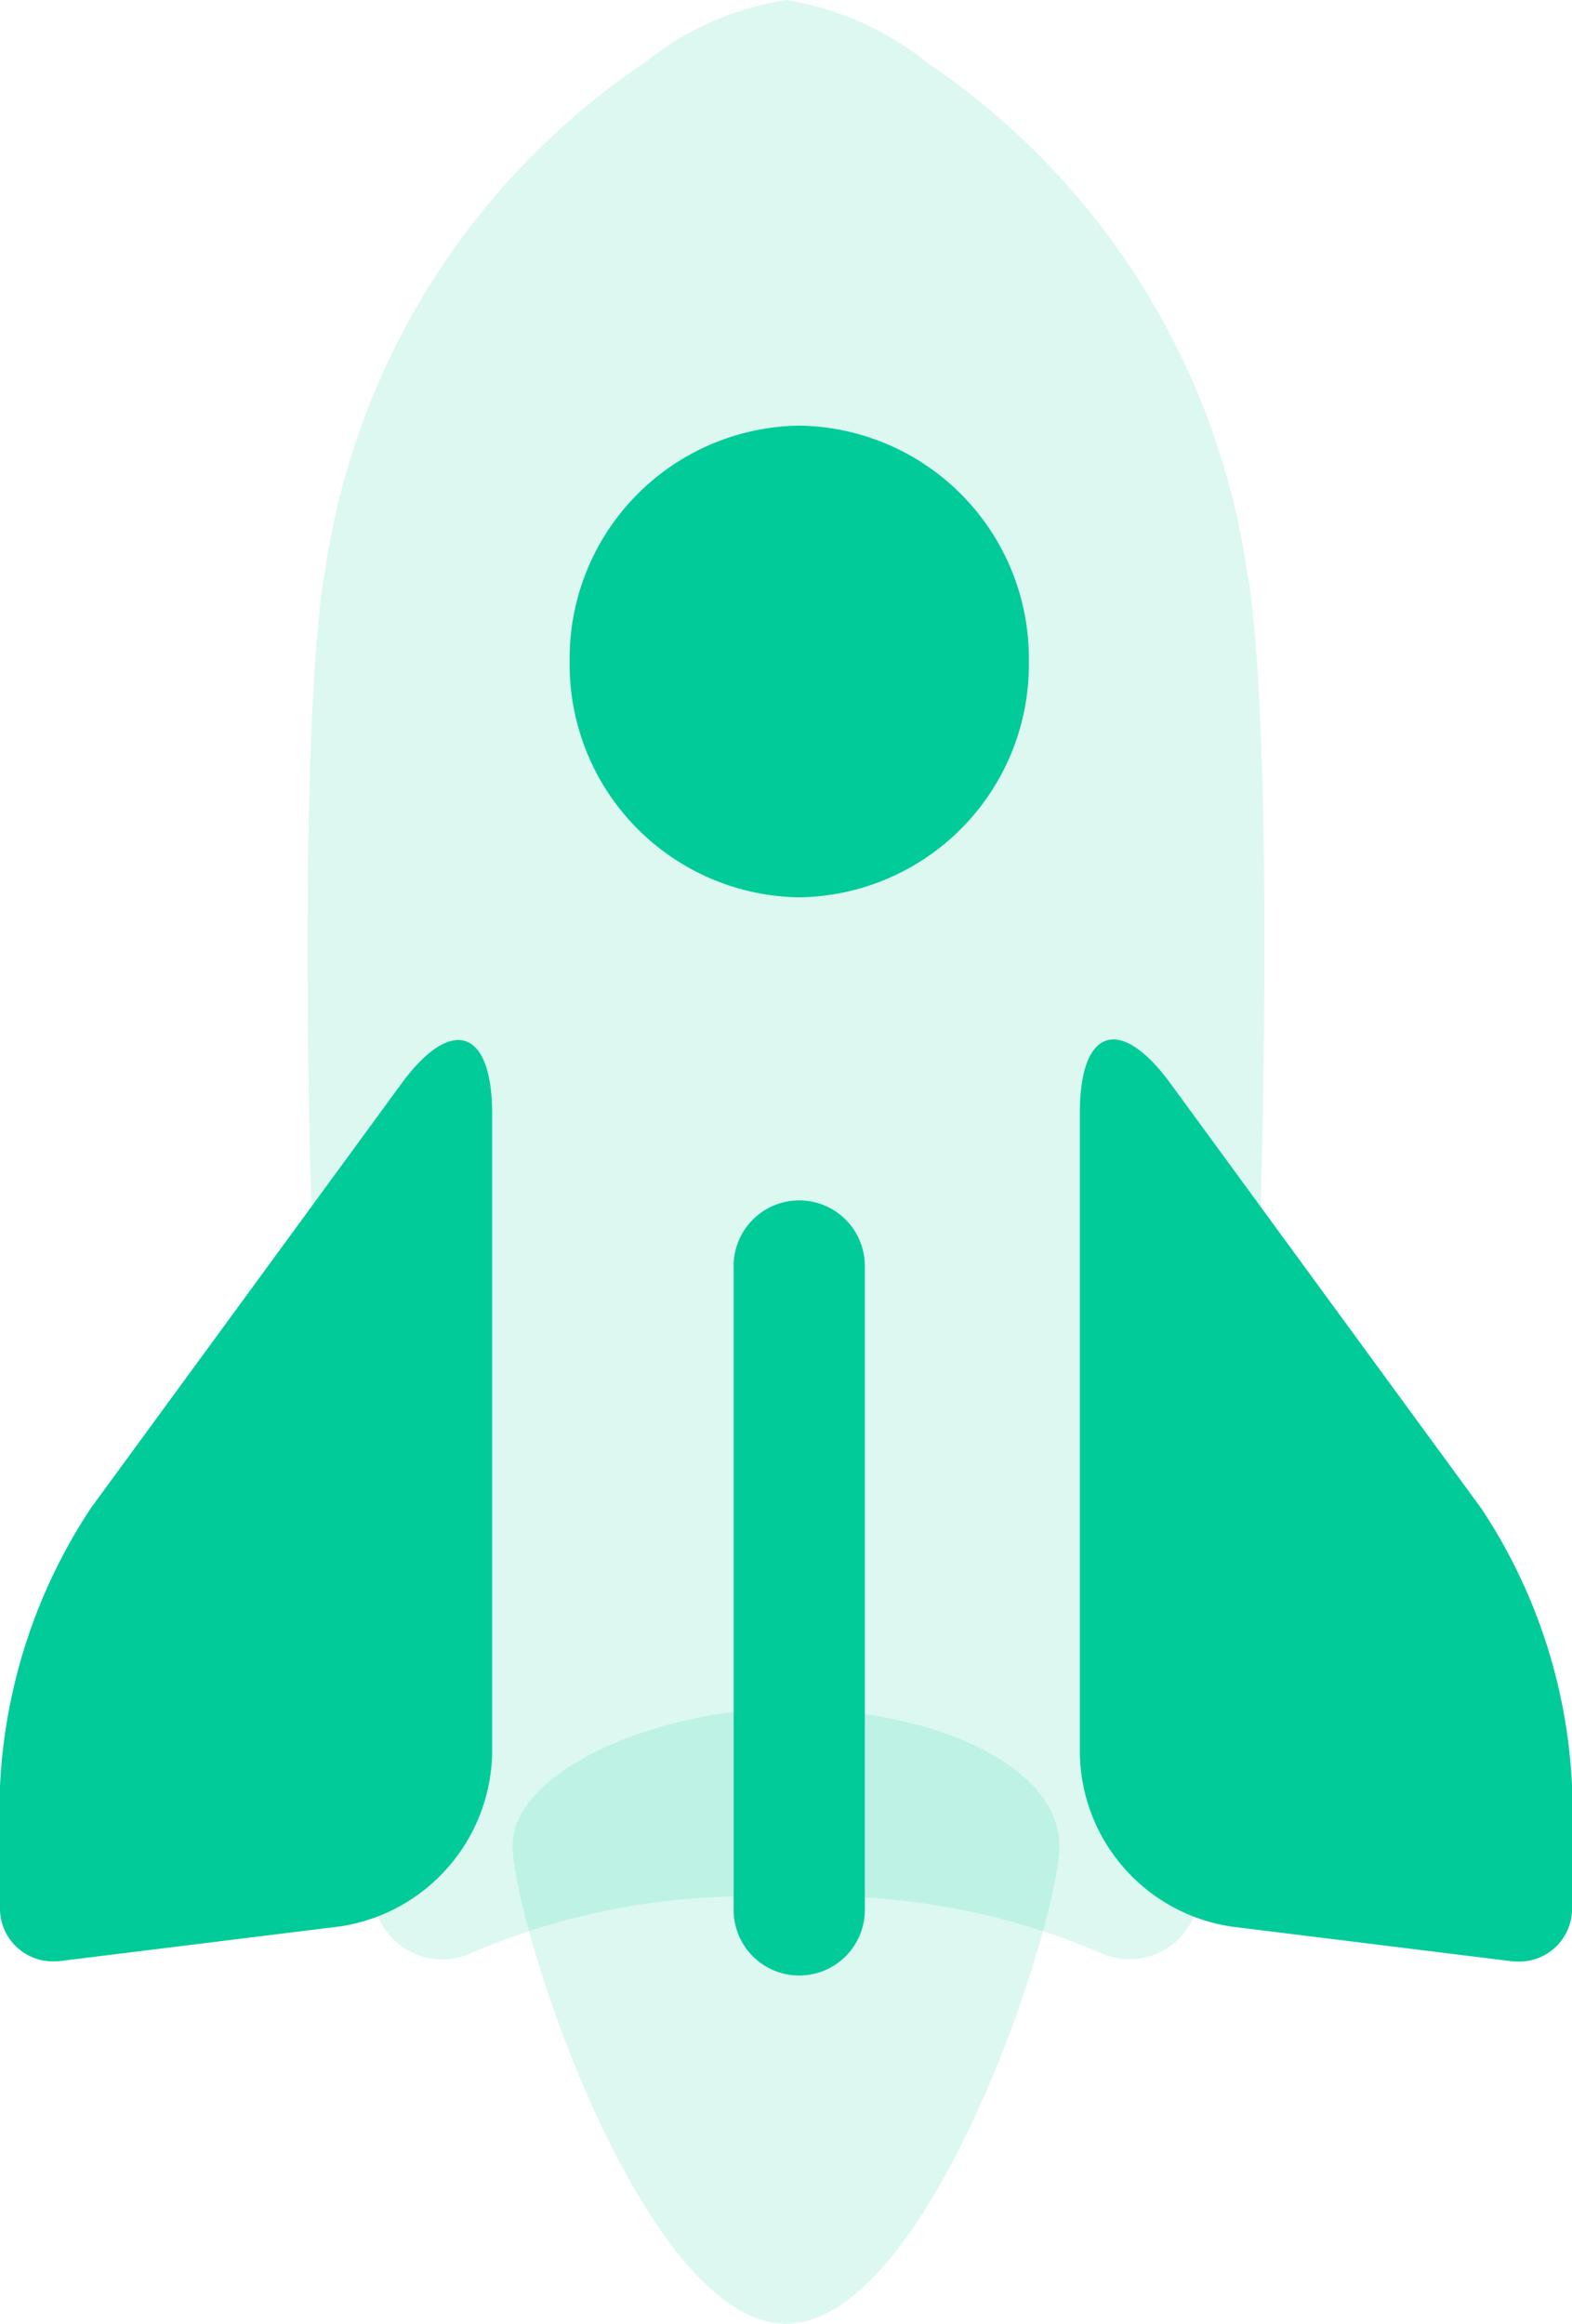
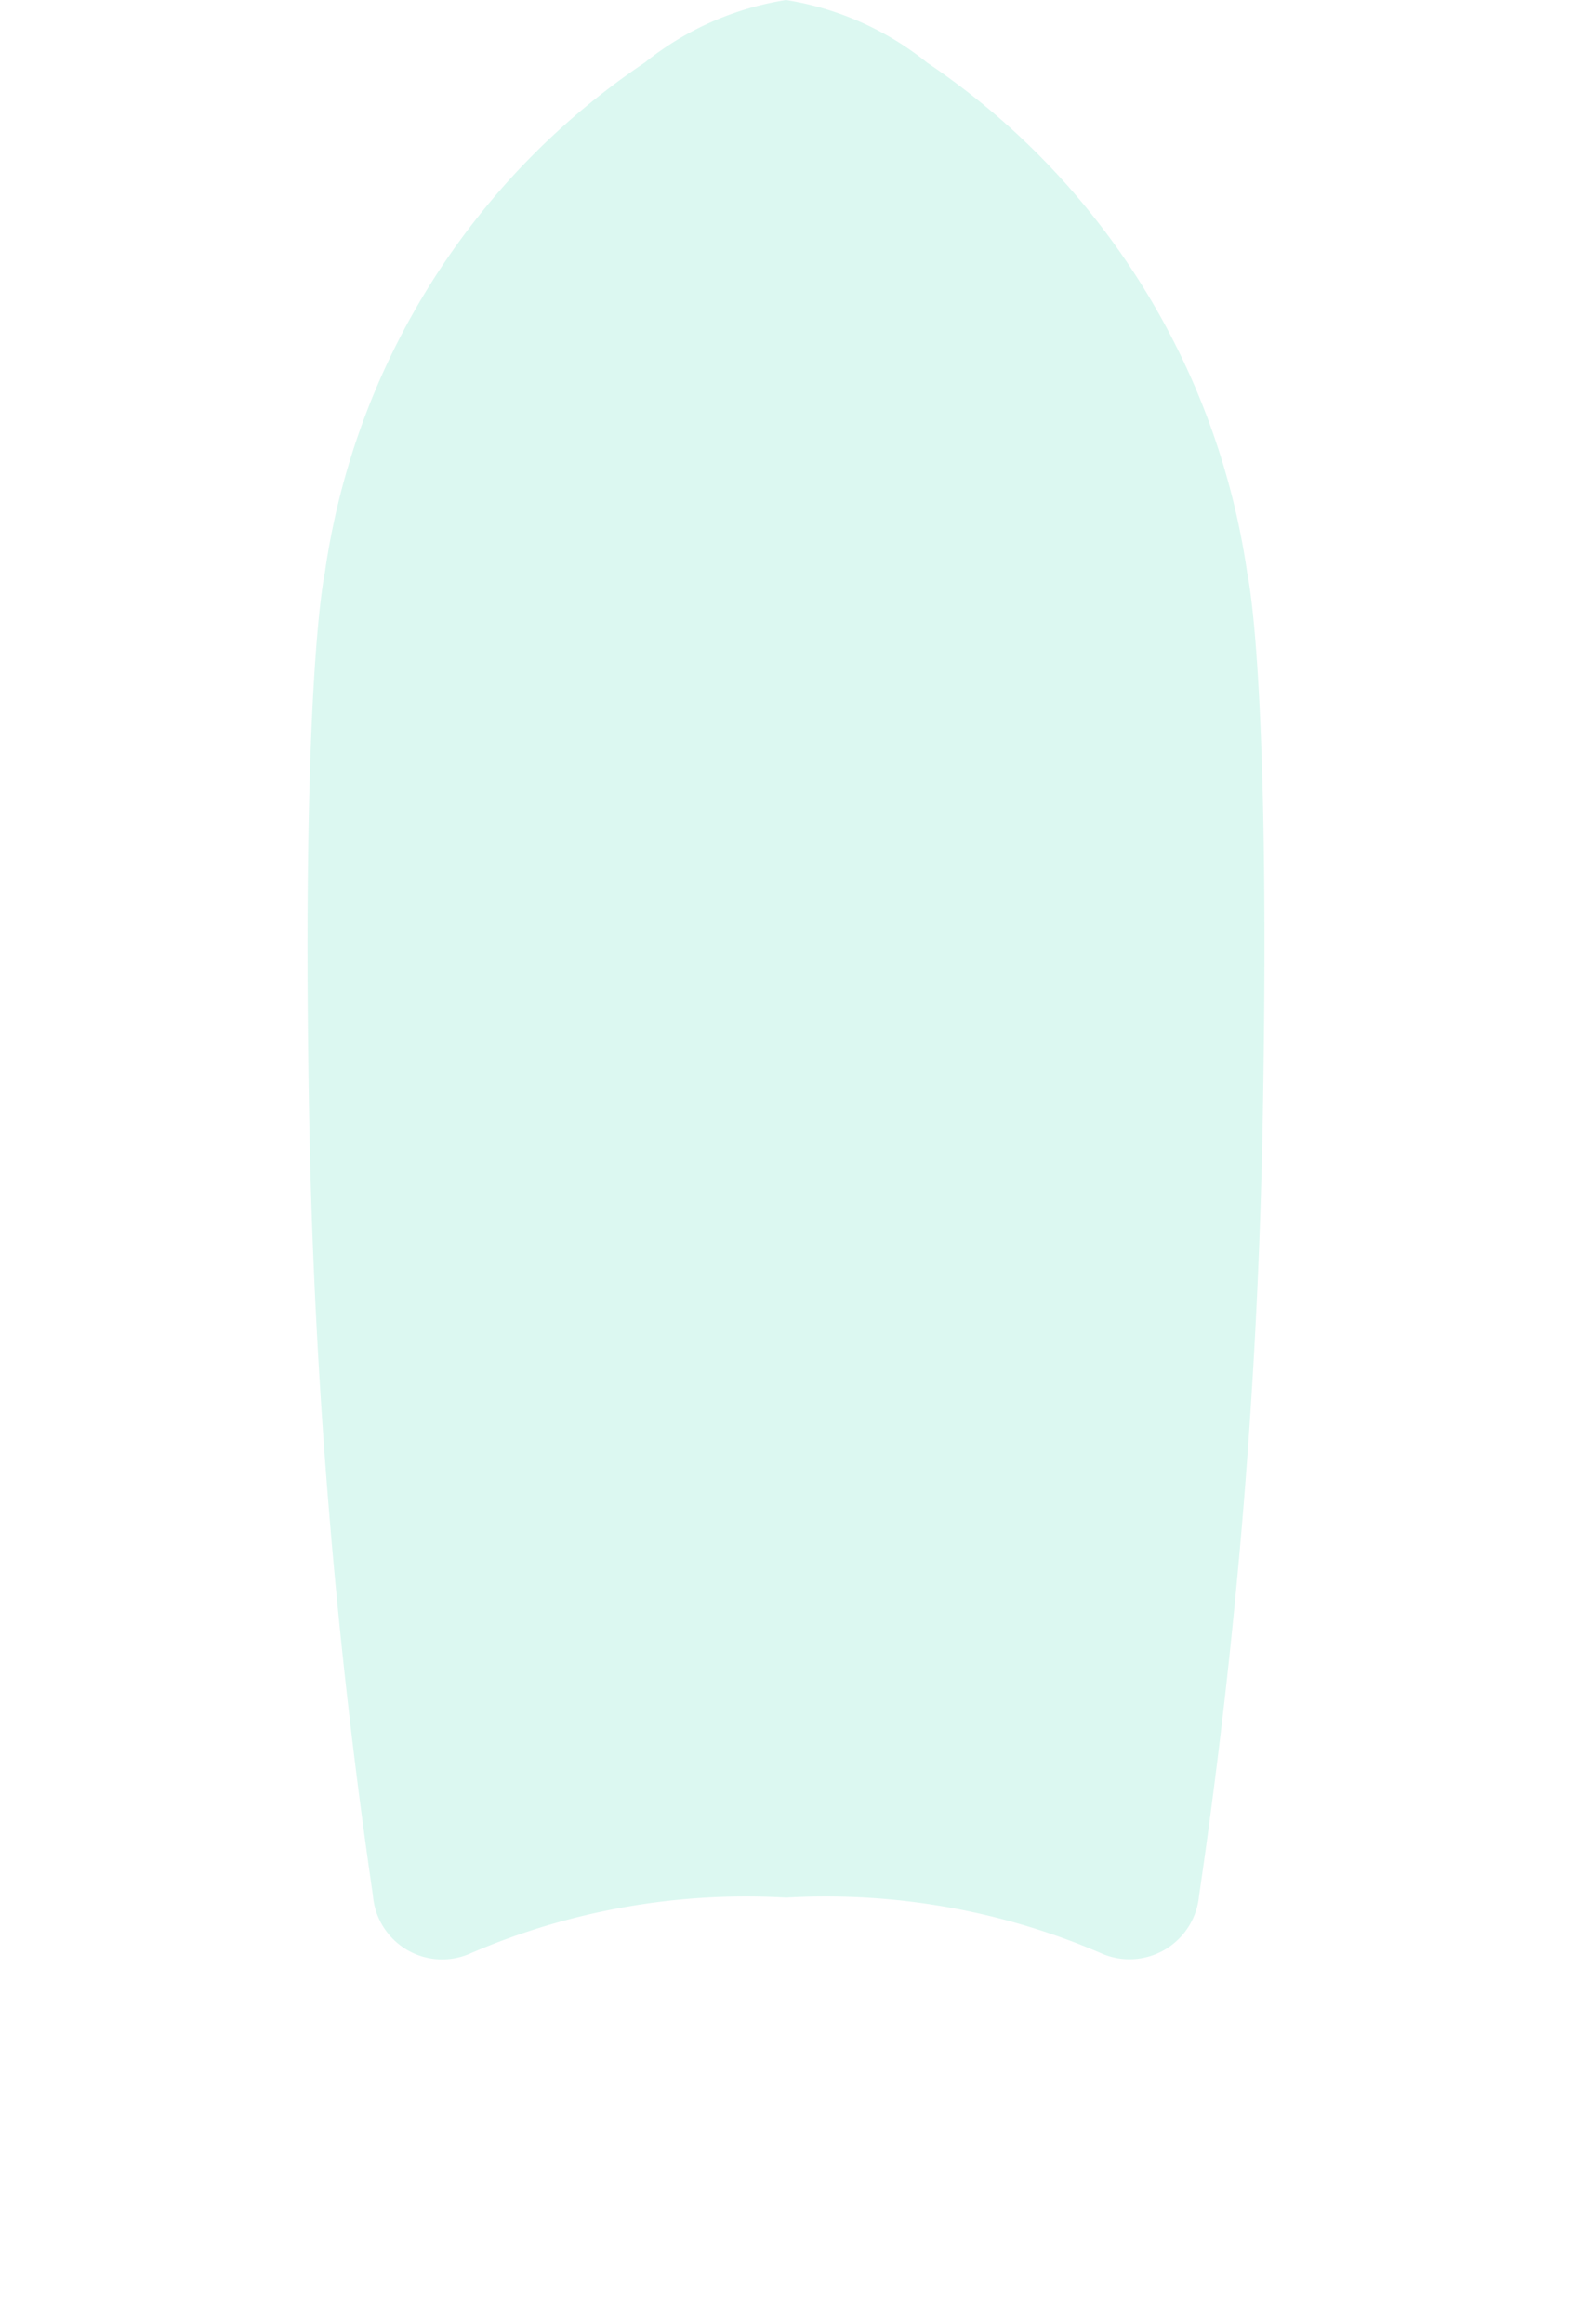
<svg xmlns="http://www.w3.org/2000/svg" width="27.388" height="40.486" viewBox="0 0 27.388 40.486">
  <g transform="translate(-16.075 -10.122)">
-     <path d="M4.763,10.717c2.484,0,4.763-6.974,4.763-8.335C9.526,1.08,7.512,0,4.763,0,2.543,0,0,1.08,0,2.382,0,3.743,2.279,10.717,4.763,10.717Z" transform="translate(25.006 39.891)" fill="rgba(0,203,153,0.14)" />
-     <path d="M26.319,16.056l-4.851-.6a3.1,3.1,0,0,1-2.654-2.992V1.271c0-1.475.706-1.7,1.578-.506L25.81,8.172a9.534,9.534,0,0,1,1.578,4.82v2.134a.917.917,0,0,1-.935.937A1.078,1.078,0,0,1,26.319,16.056ZM0,15.114v-2.1A9.591,9.591,0,0,1,1.582,8.165L6.991.772C7.865-.423,8.574-.19,8.574,1.29V12.442a3.112,3.112,0,0,1-2.654,3.01l-4.851.6a1.076,1.076,0,0,1-.133.008A.921.921,0,0,1,0,15.114Z" transform="translate(16.075 28.234)" fill="#00cb99" />
    <path d="M.3,9.989a12.916,12.916,0,0,1,5.577-8.9A5.223,5.223,0,0,1,8.336,0a5.223,5.223,0,0,1,2.458,1.091A12.958,12.958,0,0,1,16.374,10s.405,1.709.27,9.372a106.118,106.118,0,0,1-1.112,13.661,1.217,1.217,0,0,1-1.718.992,12.129,12.129,0,0,0-5.479-.964,12.129,12.129,0,0,0-5.479.964A1.21,1.21,0,0,1,1.139,33.02,107.386,107.386,0,0,1,.027,19.372C-.107,11.791.3,9.989.3,9.989Z" transform="translate(21.433 10.122)" fill="#00cb99" opacity="0.14" />
-     <path d="M2.857,25.826V14.675a1.143,1.143,0,1,1,2.285,0V25.826a1.143,1.143,0,1,1-2.285,0ZM0,4.109A4.055,4.055,0,0,1,4,0,4.056,4.056,0,0,1,8,4.109,4.056,4.056,0,0,1,4,8.218,4.056,4.056,0,0,1,0,4.109Z" transform="translate(26 17.538)" fill="#00cb99" />
  </g>
</svg>